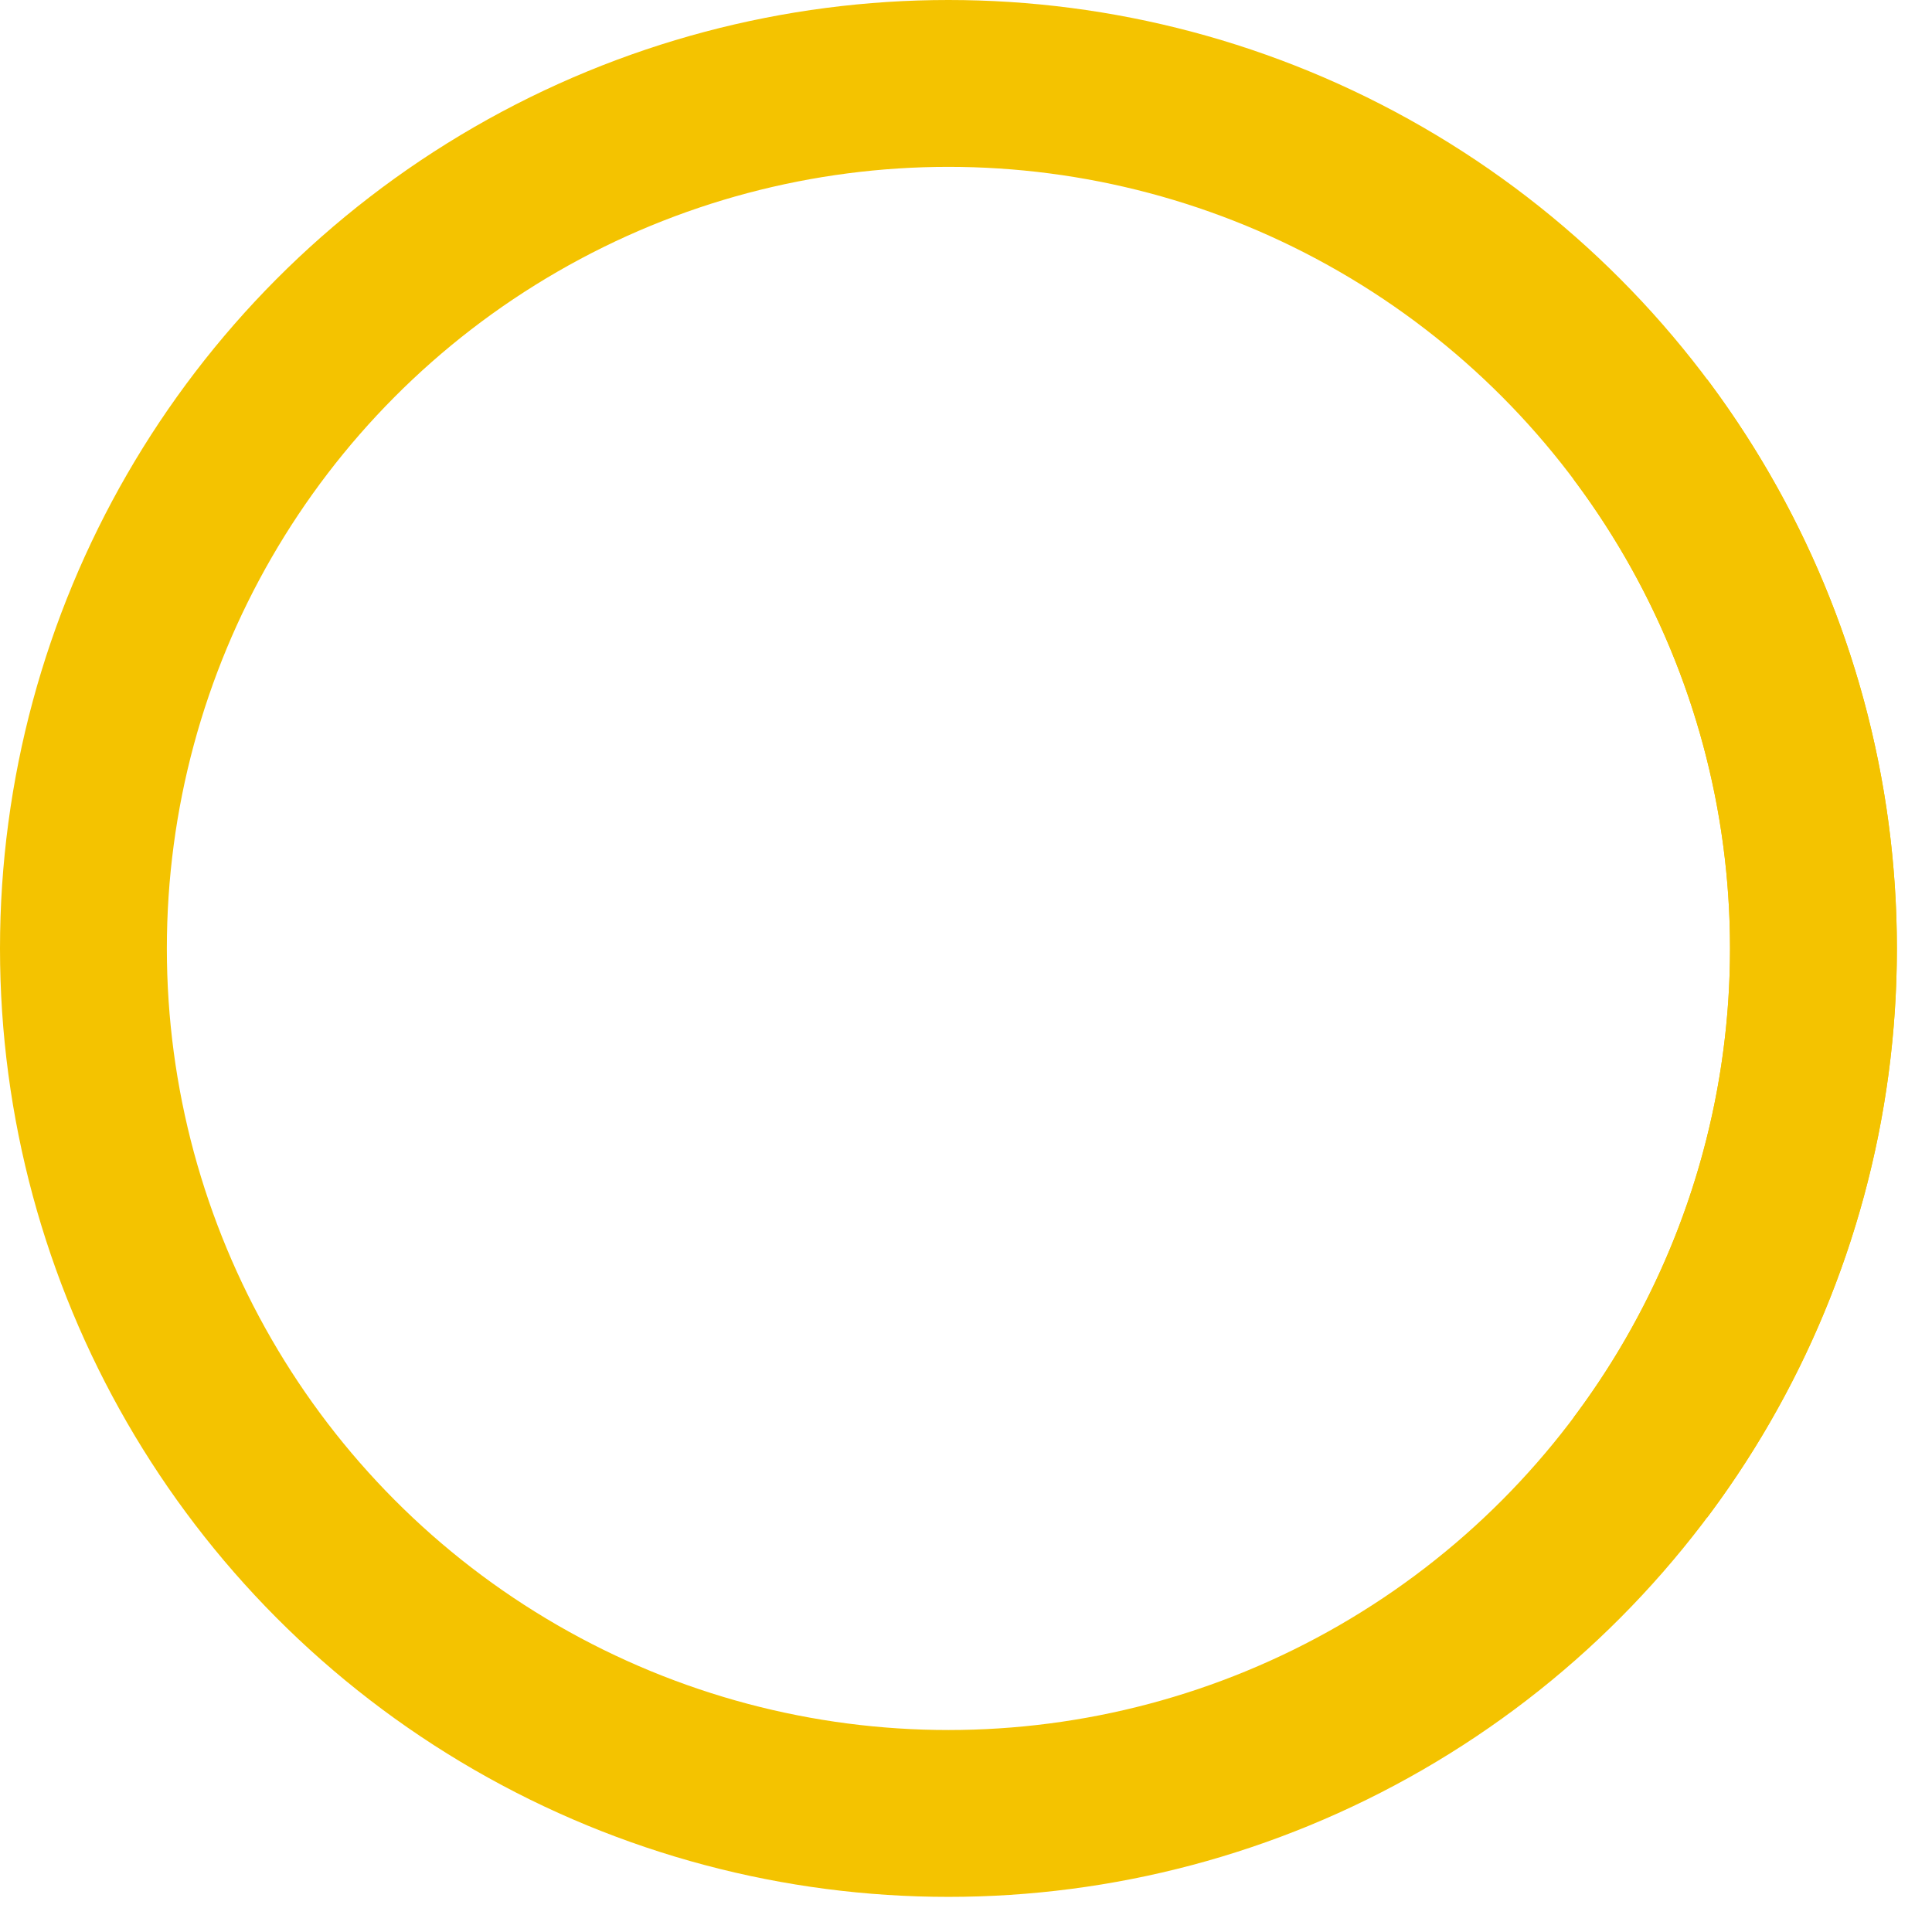
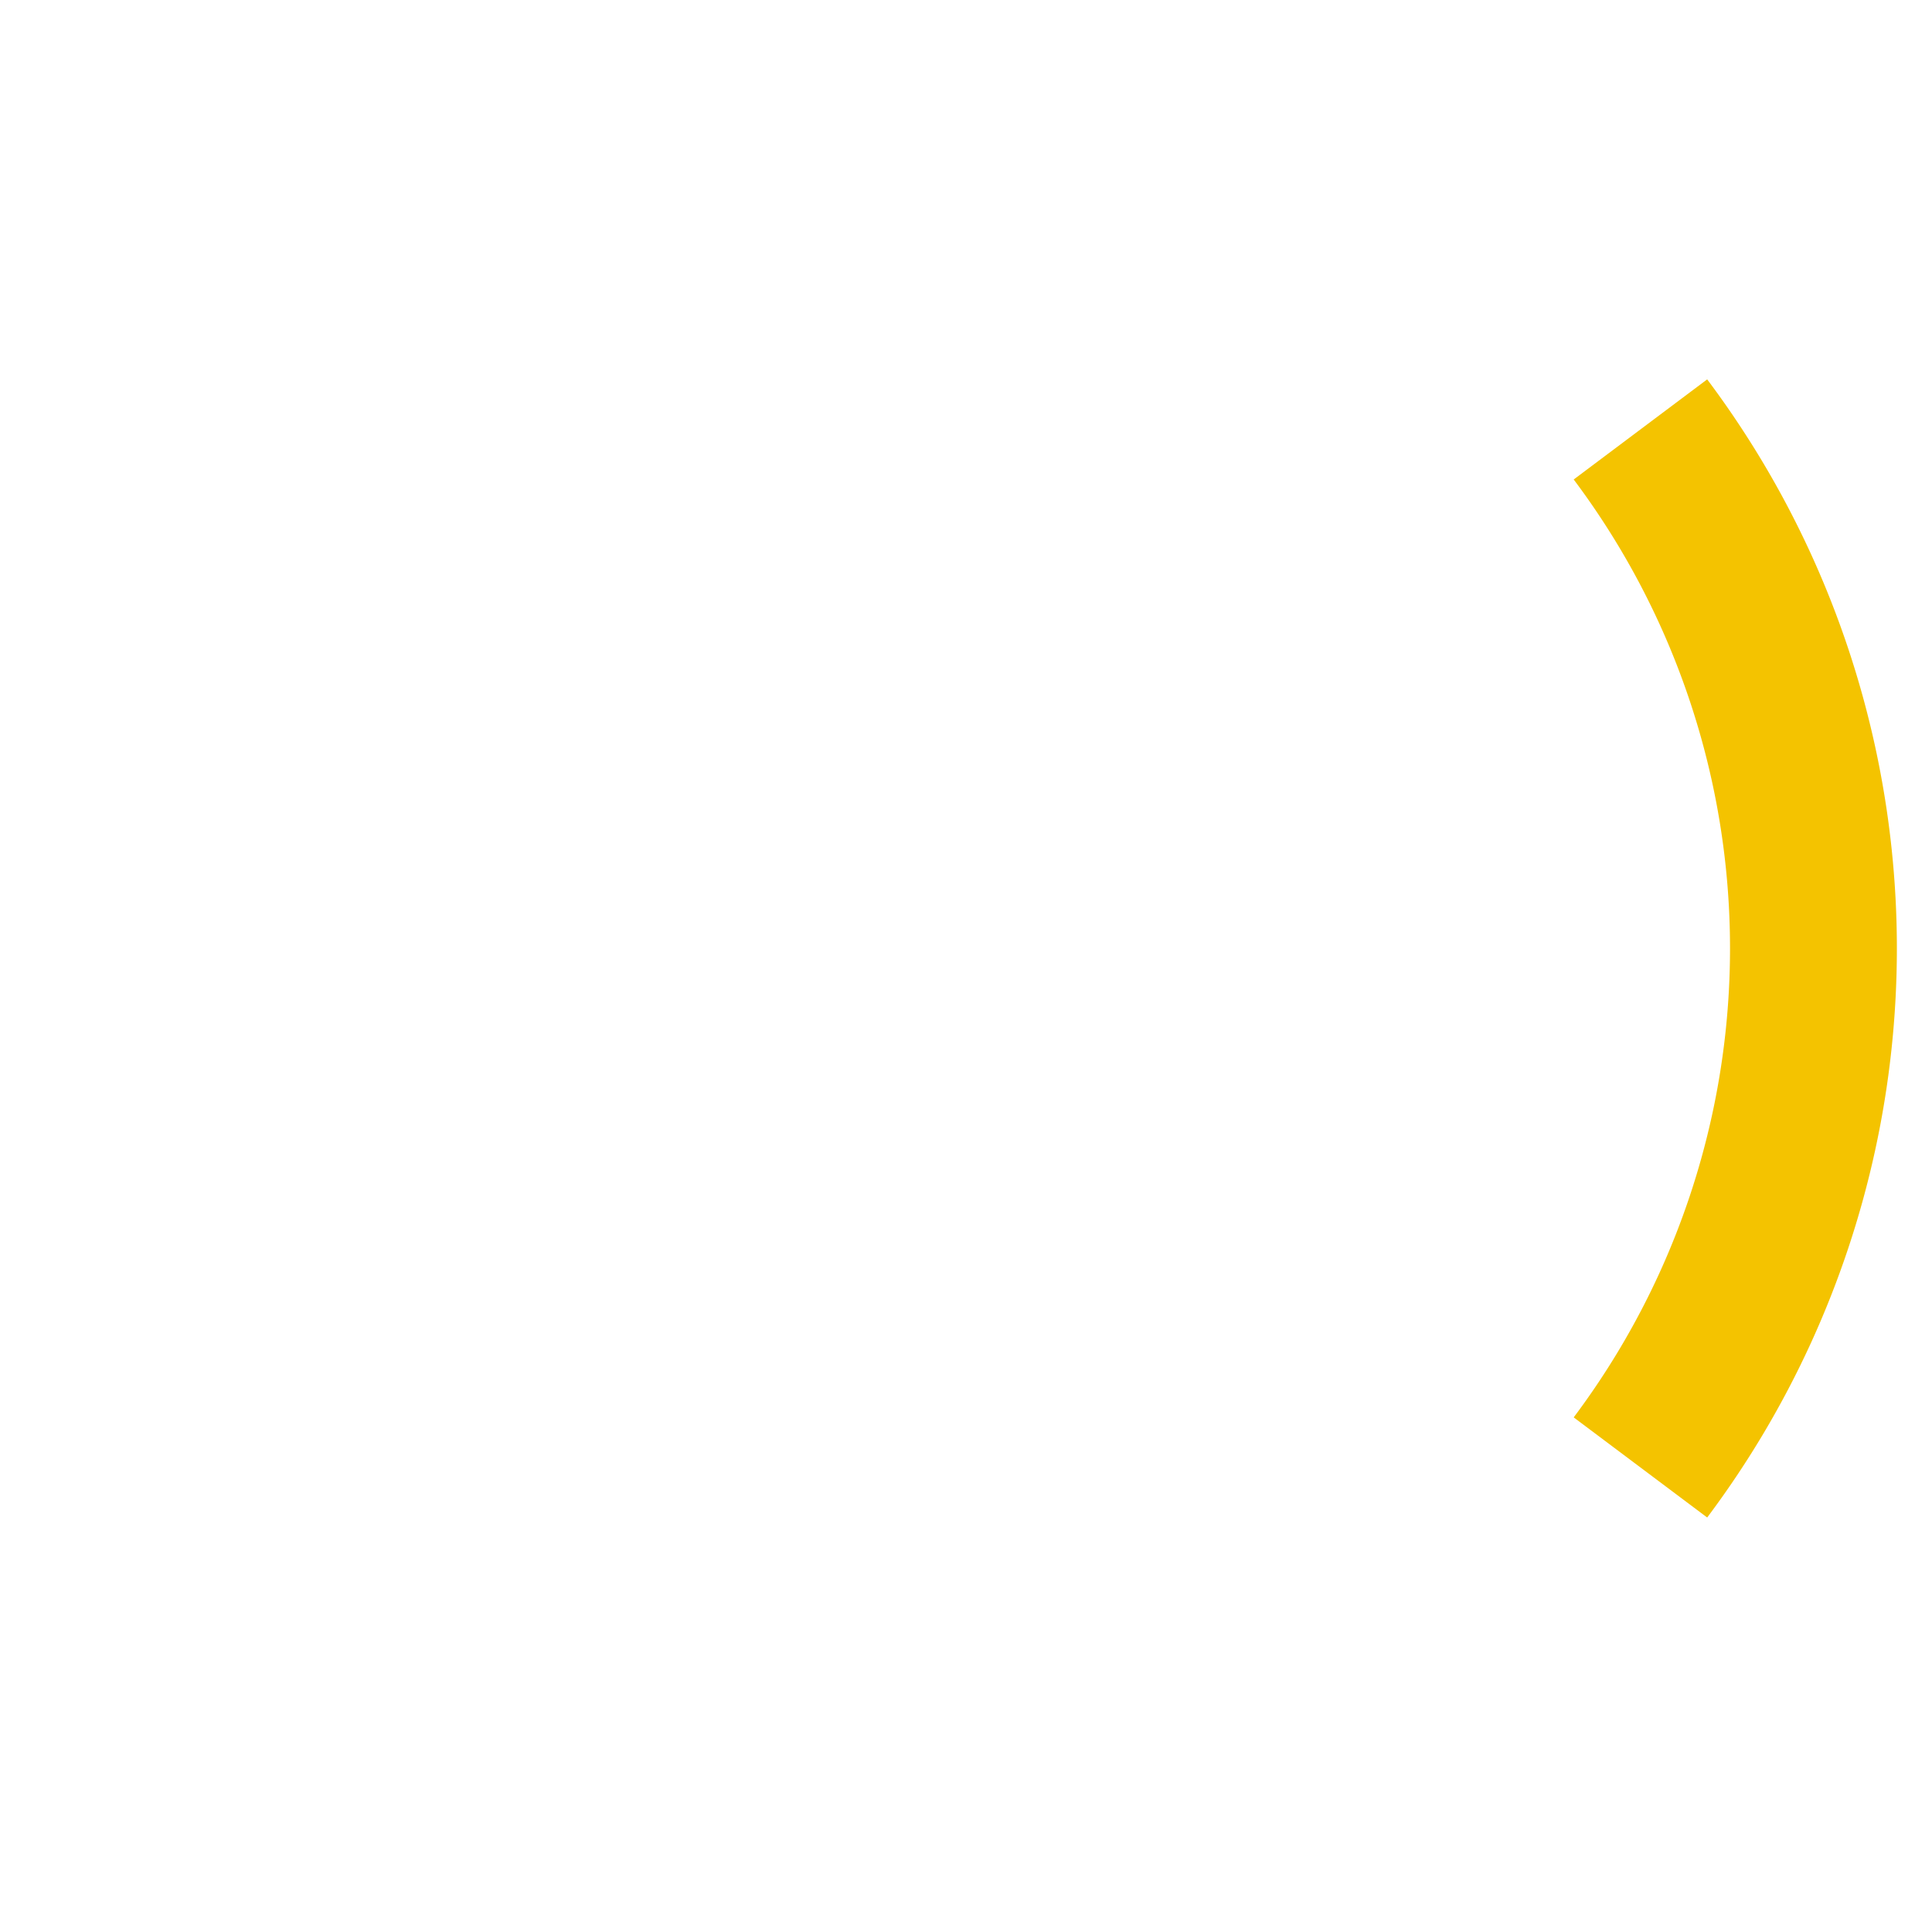
<svg xmlns="http://www.w3.org/2000/svg" height="220" width="220">
  <g stroke-width="9.5" stroke="#000" fill="none" transform="scale(2,2)">&gt;
- <circle cx="54" cy="54" r="49.25" stroke="#F4C300" />
-     <path d="M93.4,24.45A49.25,49.25 0 0 1 93.4,83.55" stroke="#F4C300" />
+ <path d="M93.4,24.45A49.25,49.25 0 0 1 93.4,83.55" stroke="#F4C300" />
  </g>
</svg>